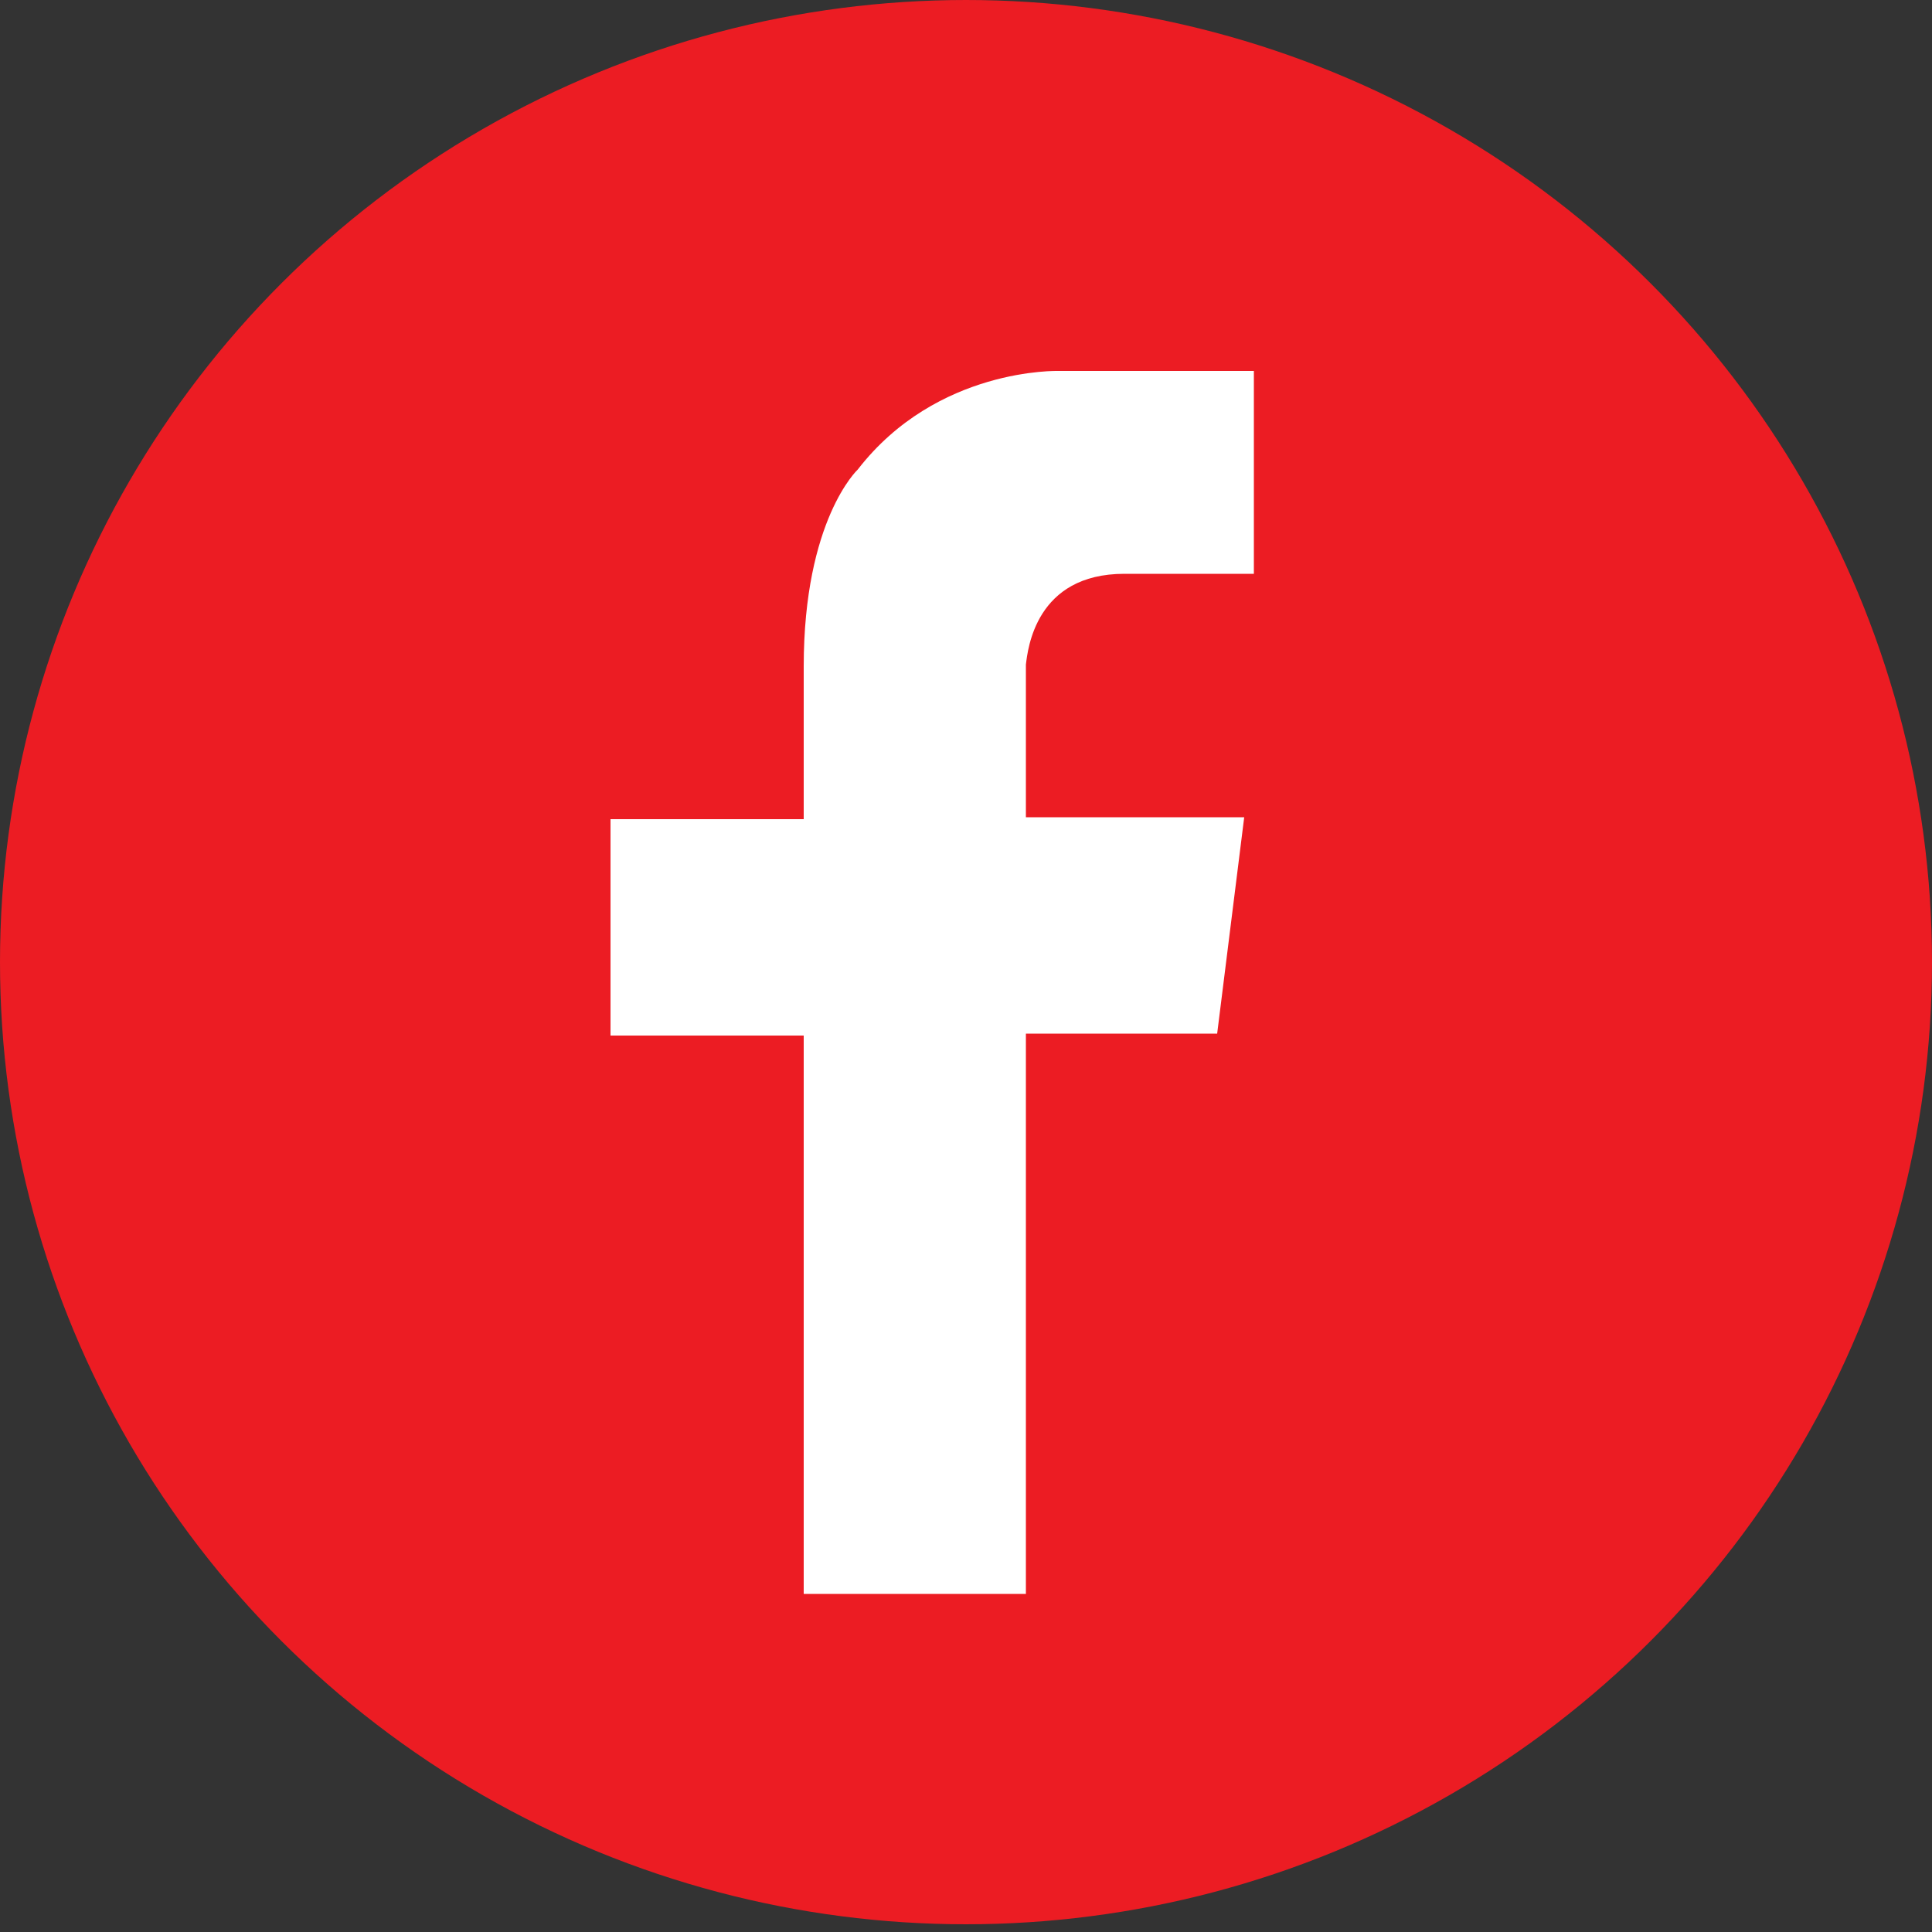
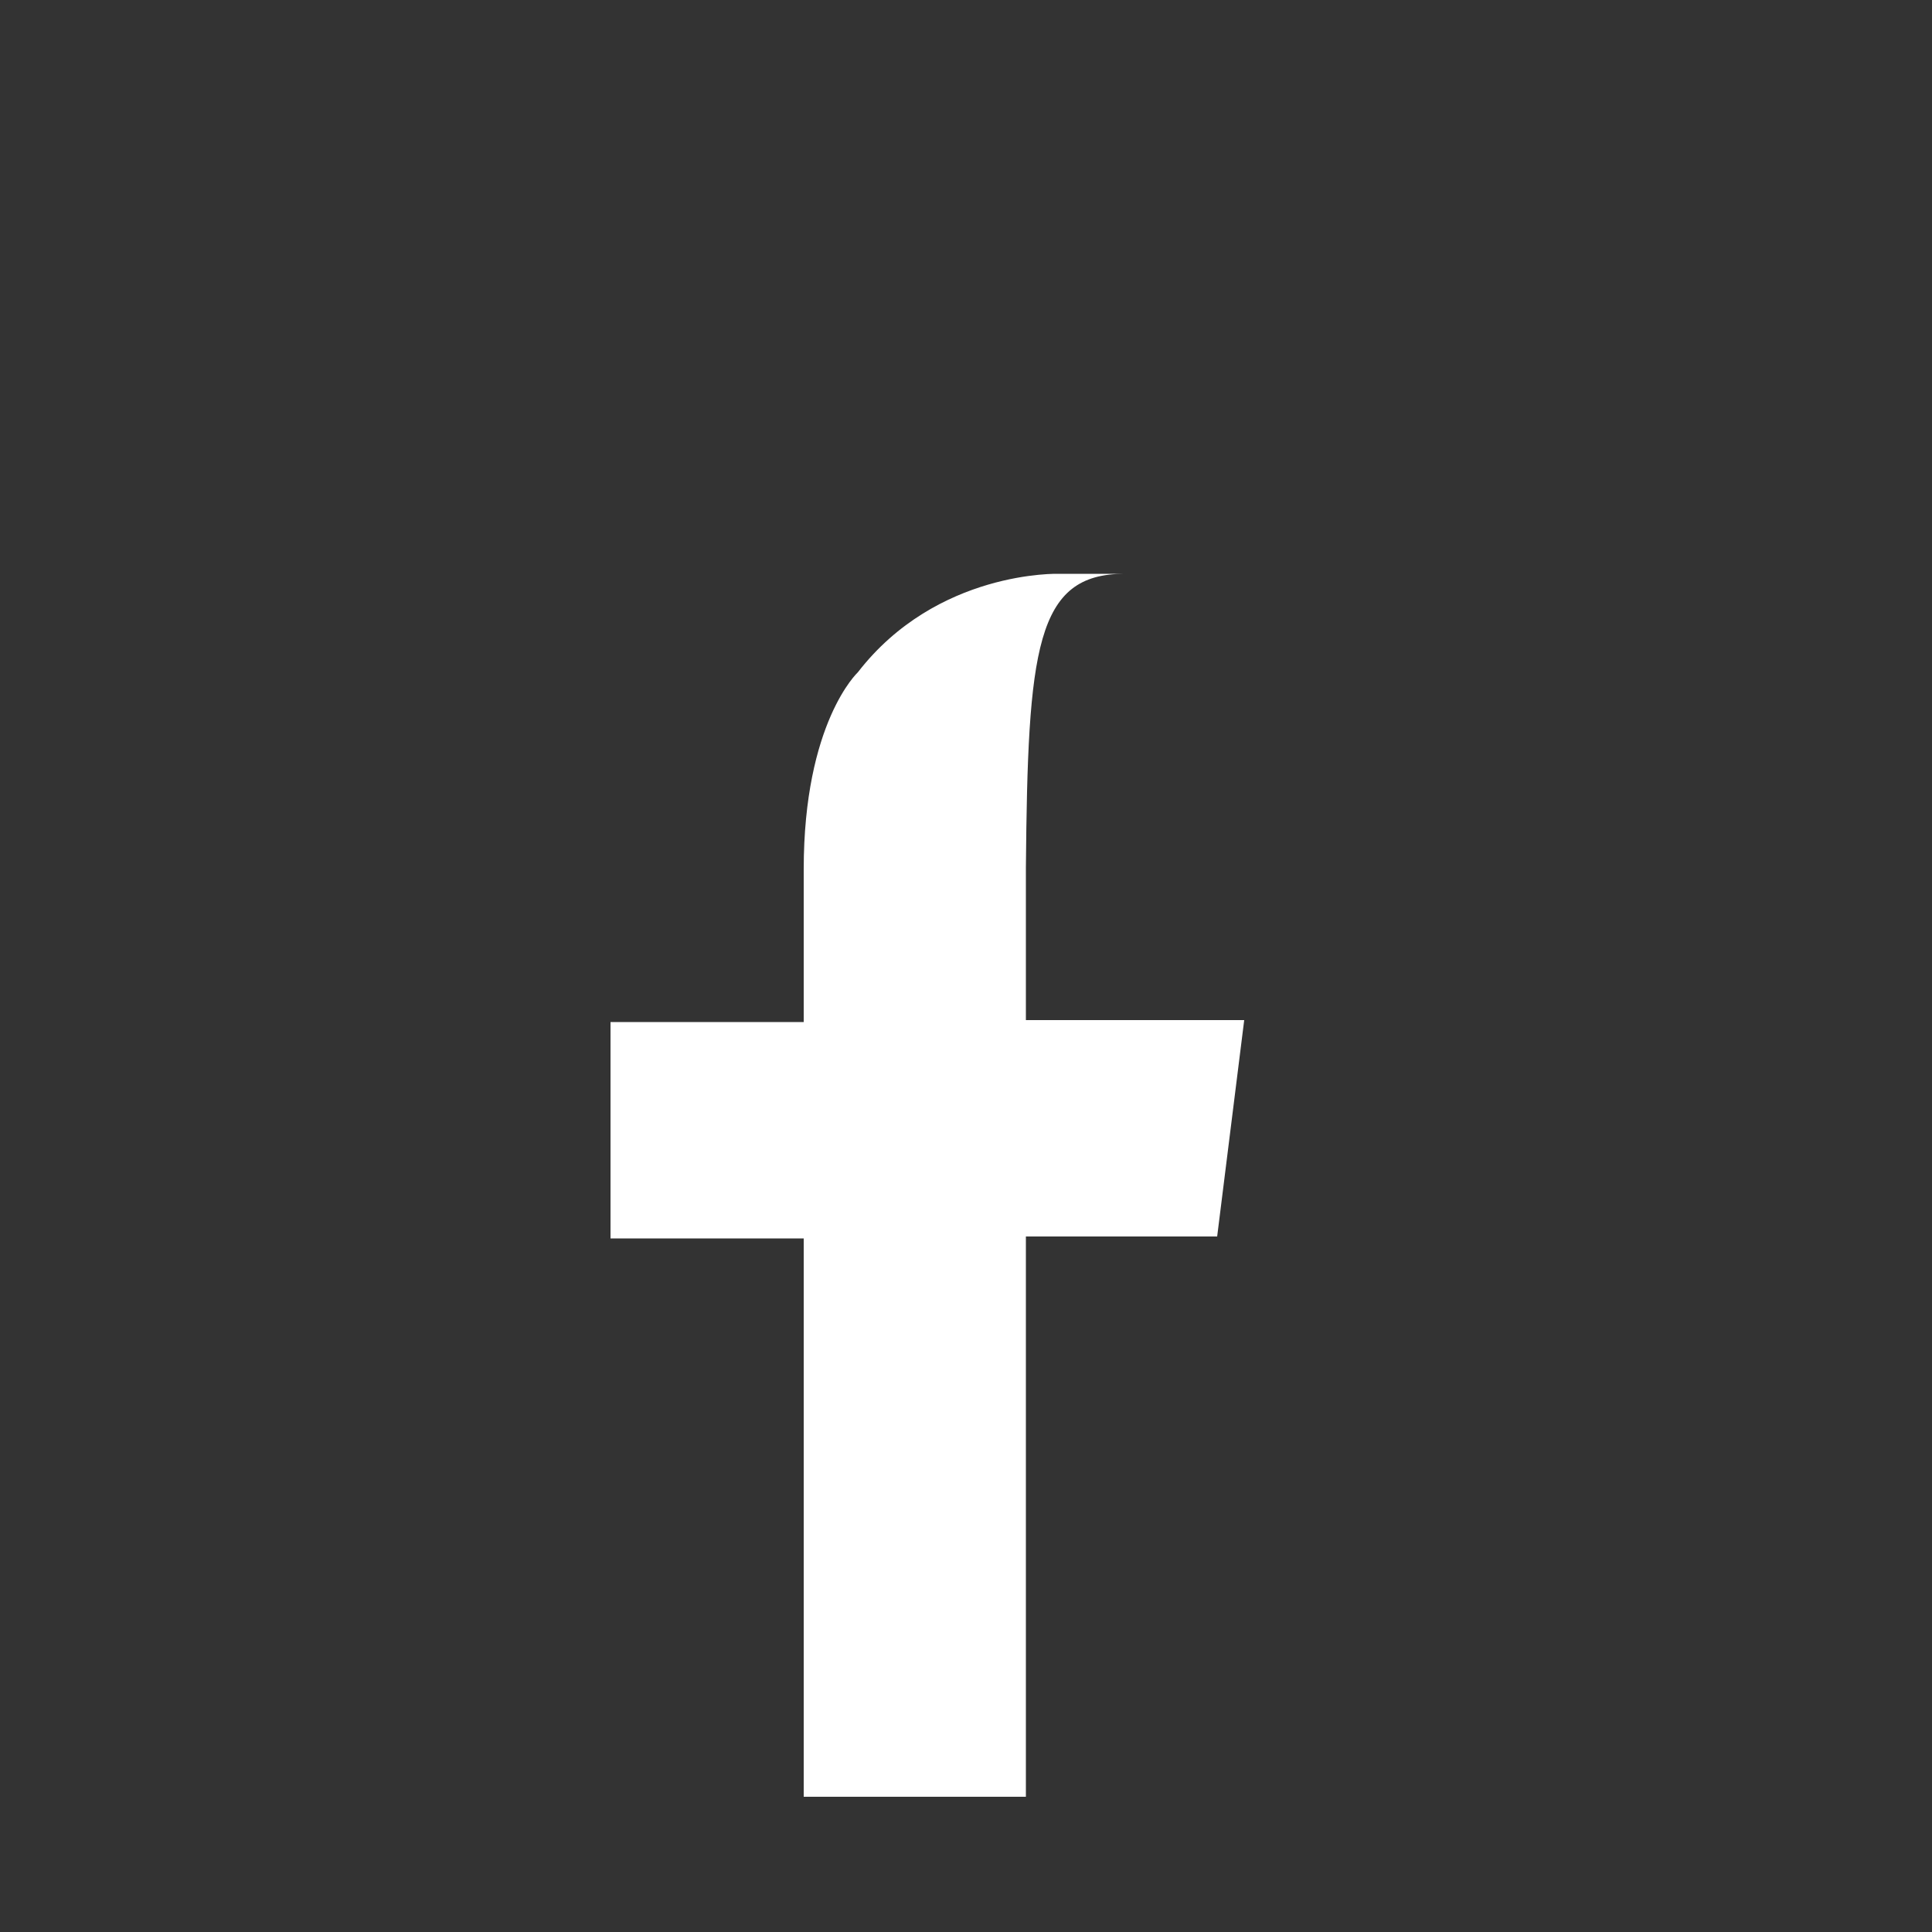
<svg xmlns="http://www.w3.org/2000/svg" version="1.1" id="Layer_1" x="0px" y="0px" viewBox="0 0 100 100" style="enable-background:new 0 0 100 100;" xml:space="preserve">
  <rect x="0" y="0" width="100" height="100" fill="#333333" stroke="none" />
  <style type="text/css">
	.st0{fill:#EC1C23;}
	.st1{fill:#FFFFFF;}
</style>
-   <ellipse class="st0" cx="50" cy="49.8" rx="50" ry="49.8" />
-   <path class="st1" d="M58.2,29.7h6.7V19.2H54.8c0,0-6.3-0.2-10.4,5.1c0,0-2.8,2.6-2.8,10.2l0,0v7.9h-10v11.2h10v28.9h11.5v-29H63  l1.4-11.2H53.1v-7.9l0,0C53.2,33.6,53.6,29.7,58.2,29.7L58.2,29.7z" />
+   <path class="st1" d="M58.2,29.7h6.7H54.8c0,0-6.3-0.2-10.4,5.1c0,0-2.8,2.6-2.8,10.2l0,0v7.9h-10v11.2h10v28.9h11.5v-29H63  l1.4-11.2H53.1v-7.9l0,0C53.2,33.6,53.6,29.7,58.2,29.7L58.2,29.7z" />
</svg>